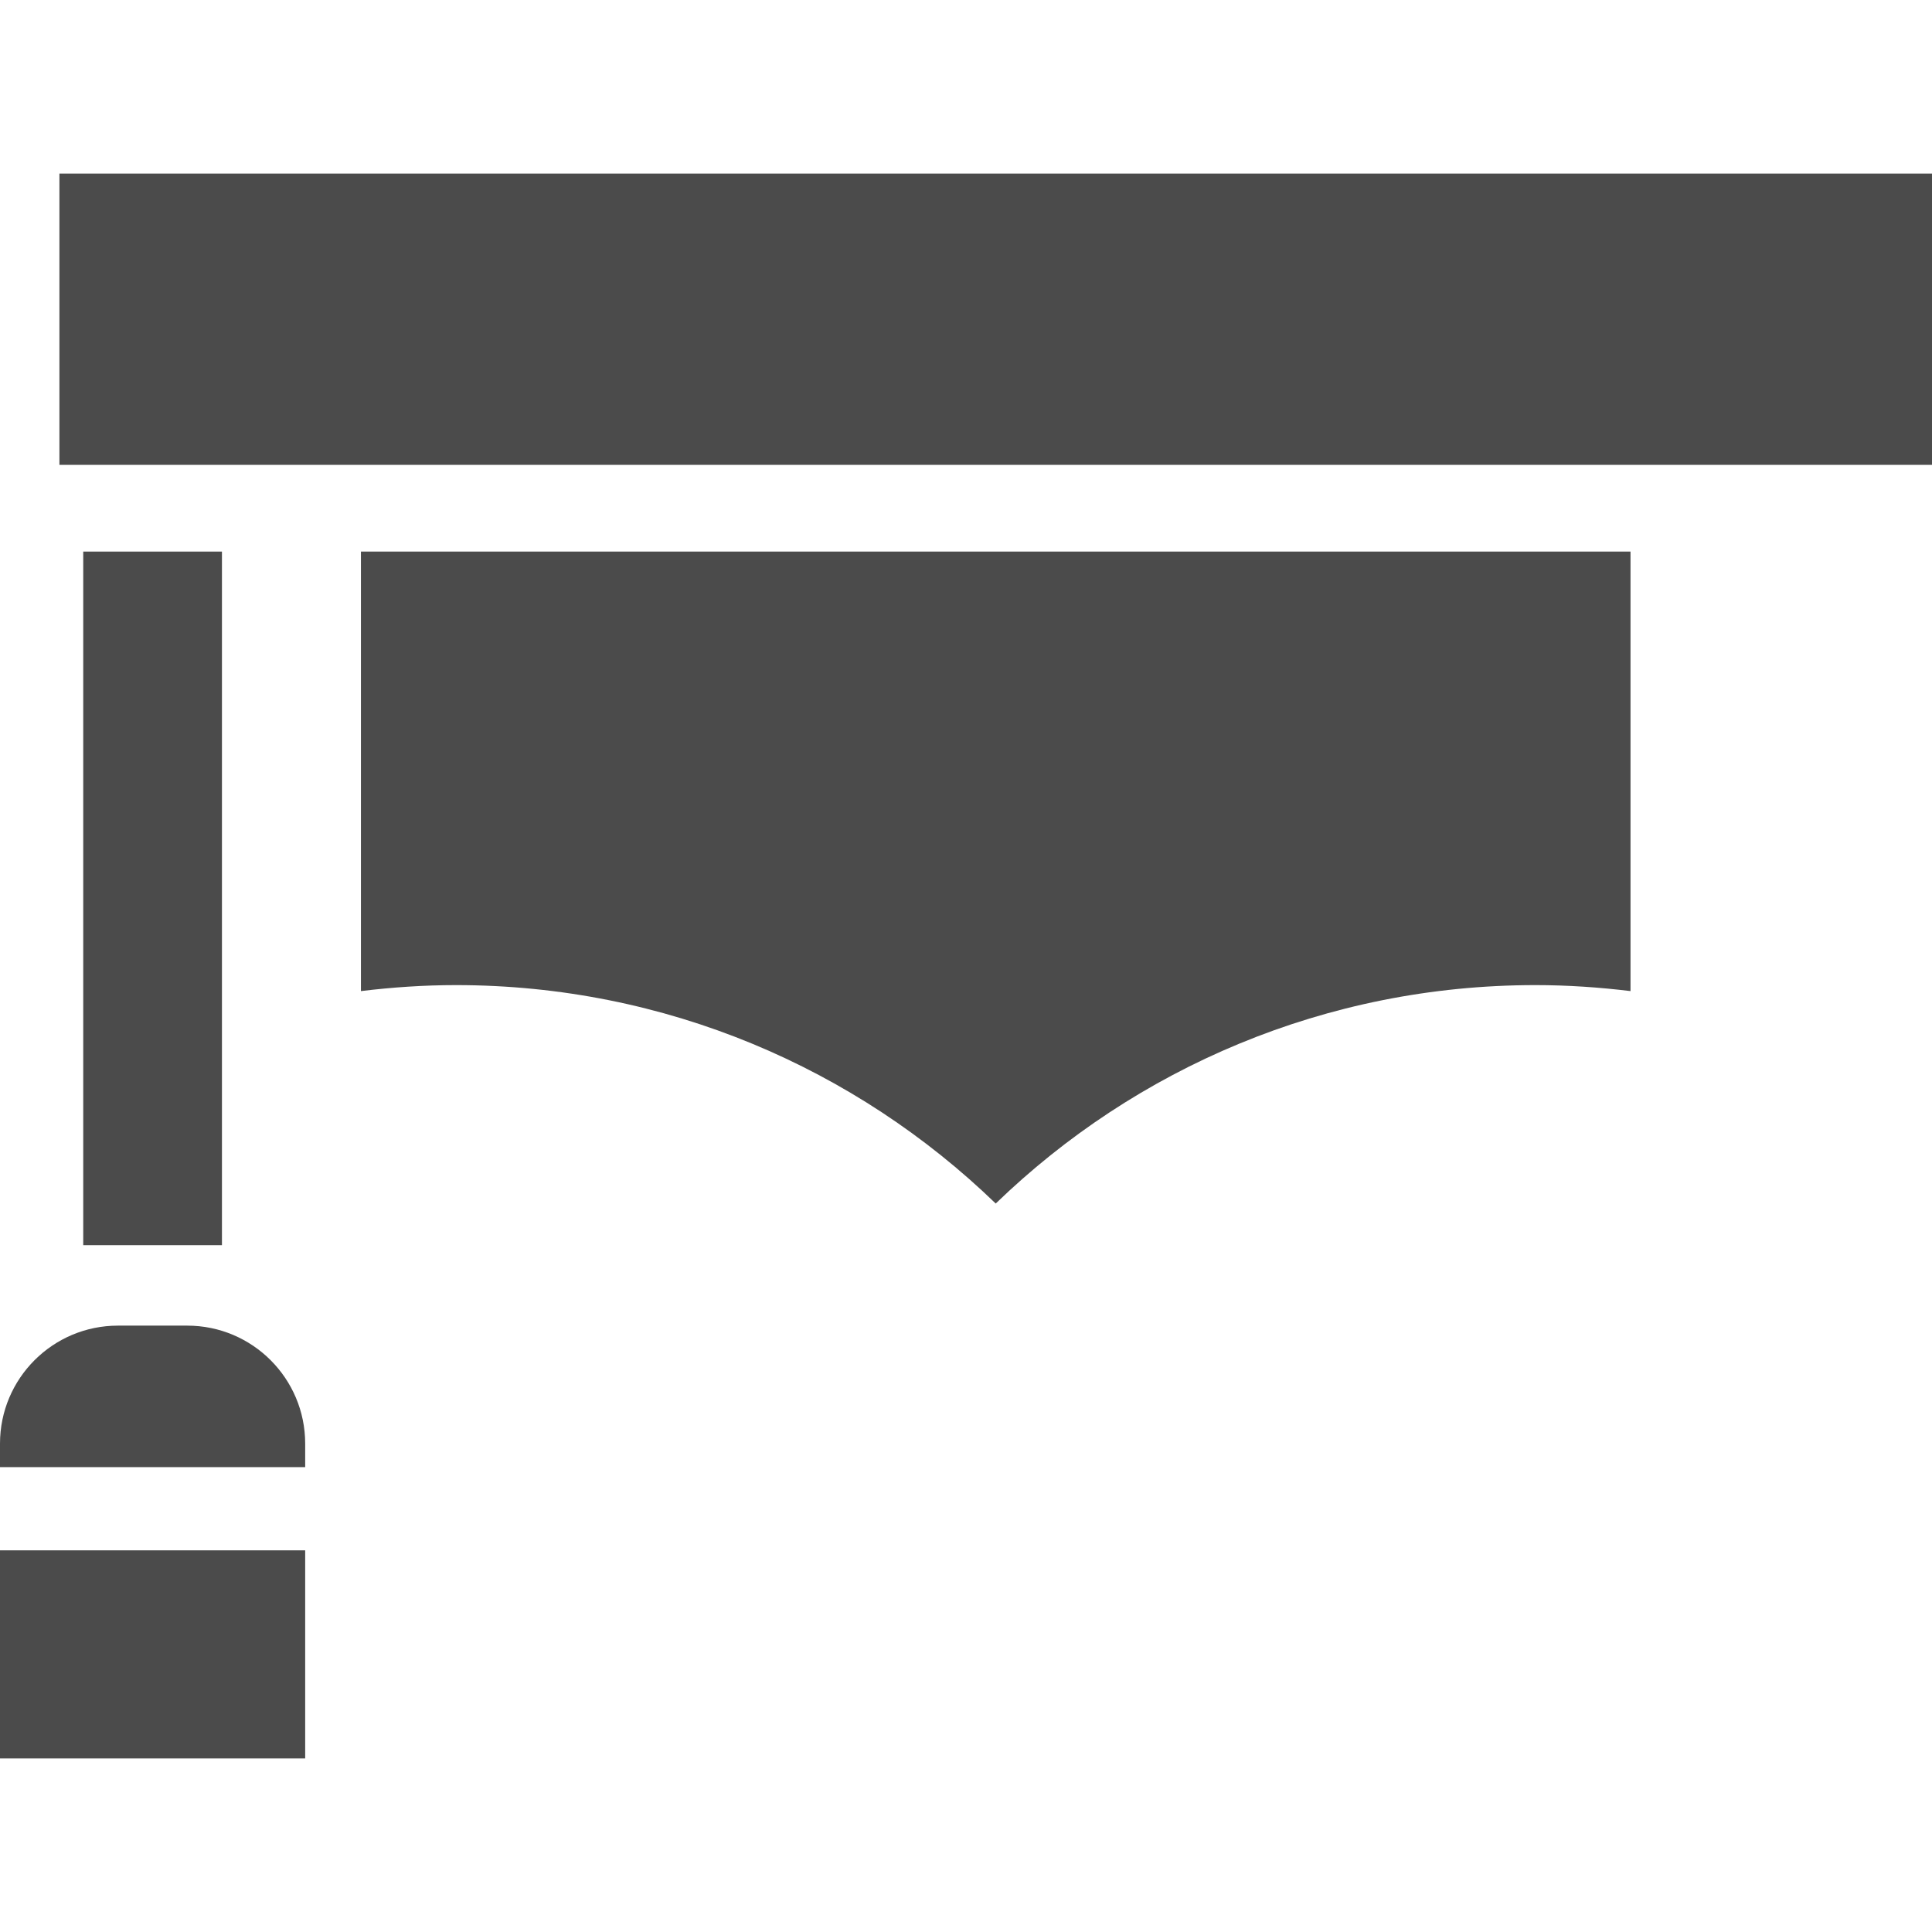
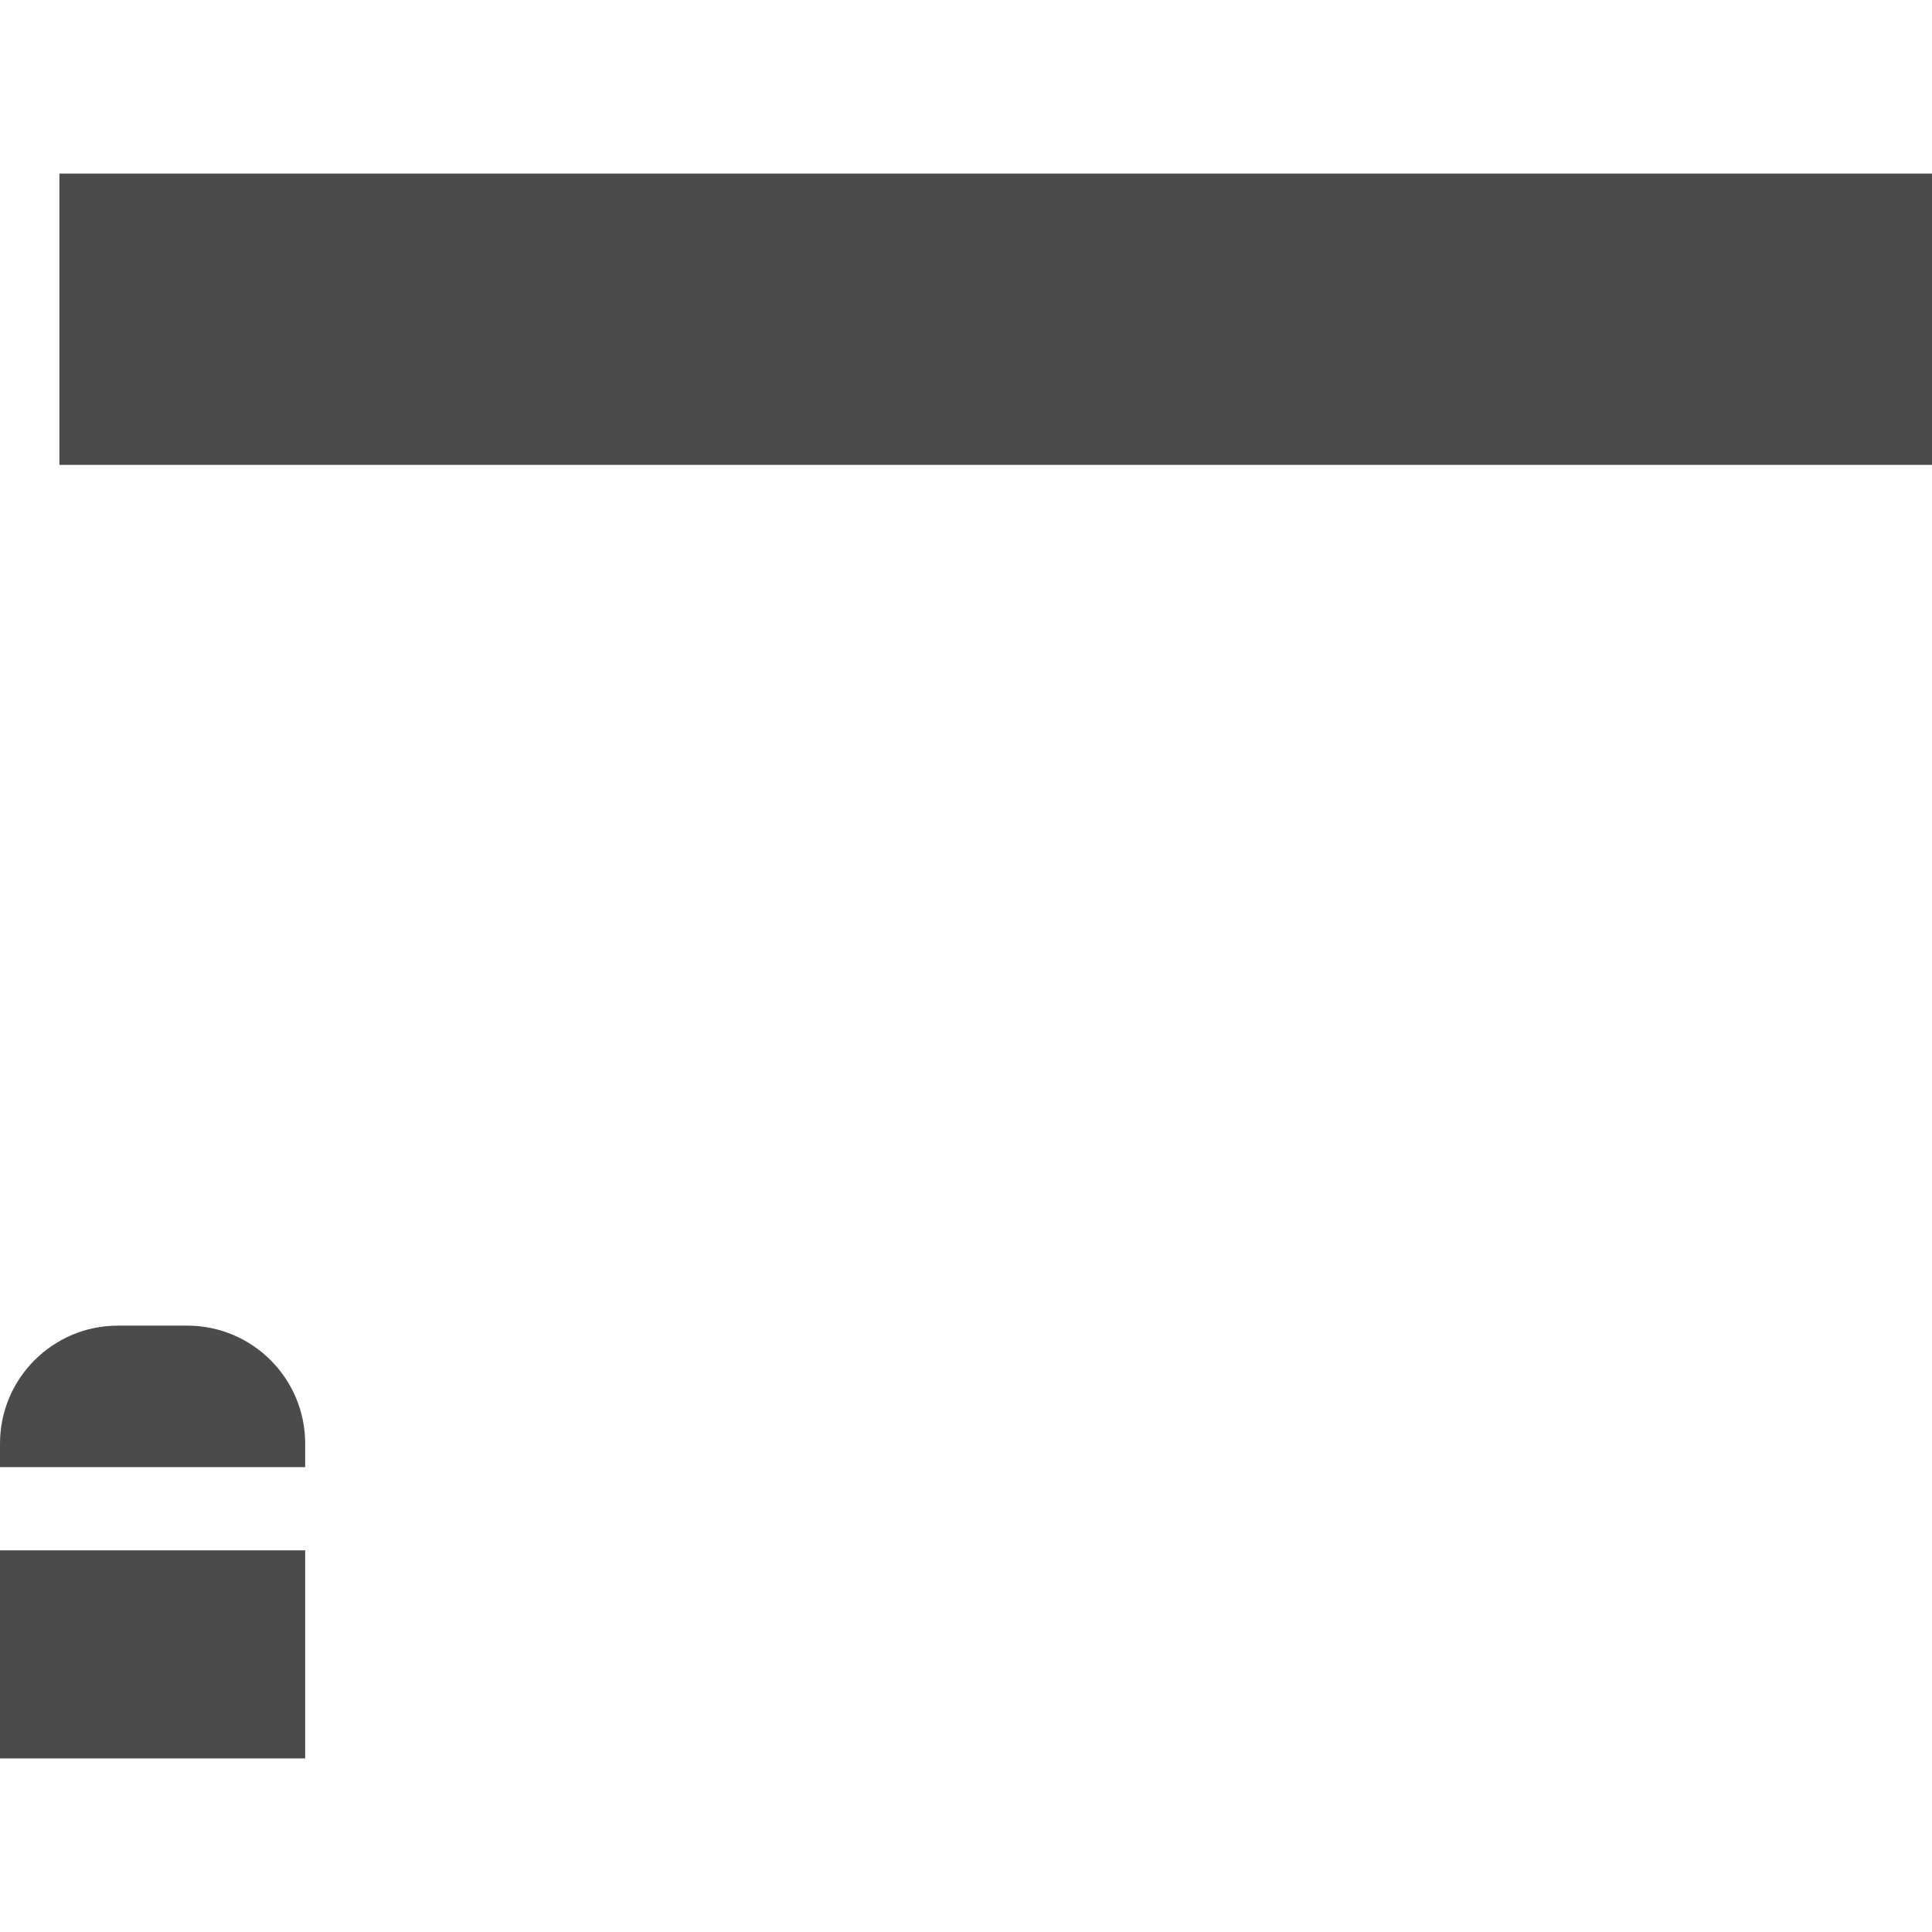
<svg xmlns="http://www.w3.org/2000/svg" version="1.1" id="_x32_" x="0px" y="0px" viewBox="0 0 512 512" style="width: 48px; height: 48px; opacity: 1;" xml:space="preserve">
  <style type="text/css">
	.st0{fill:#4B4B4B;}
</style>
  <g>
    <rect x="15.746" y="46.002" class="st0" width="496.254" height="77.191" style="fill: rgb(75, 75, 75);" />
-     <path class="st0" d="M95.651,262.649c8.256-1.005,16.65-1.586,25.18-1.586c55.594,0,106.004,22.07,143.045,57.884   c37.042-35.814,87.452-57.884,143.046-57.884c8.53,0,16.923,0.582,25.18,1.586V146.176H95.651V262.649z" style="fill: rgb(75, 75, 75);" />
-     <rect x="22.057" y="146.176" class="st0" width="36.761" height="183.806" style="fill: rgb(75, 75, 75);" />
    <path class="st0" d="M49.614,351.306H31.262C13.994,351.306,0,365.307,0,382.568v6.232h80.875v-6.232   C80.875,365.307,66.881,351.306,49.614,351.306z" style="fill: rgb(75, 75, 75);" />
    <rect y="410.857" class="st0" width="80.875" height="55.142" style="fill: rgb(75, 75, 75);" />
  </g>
</svg>